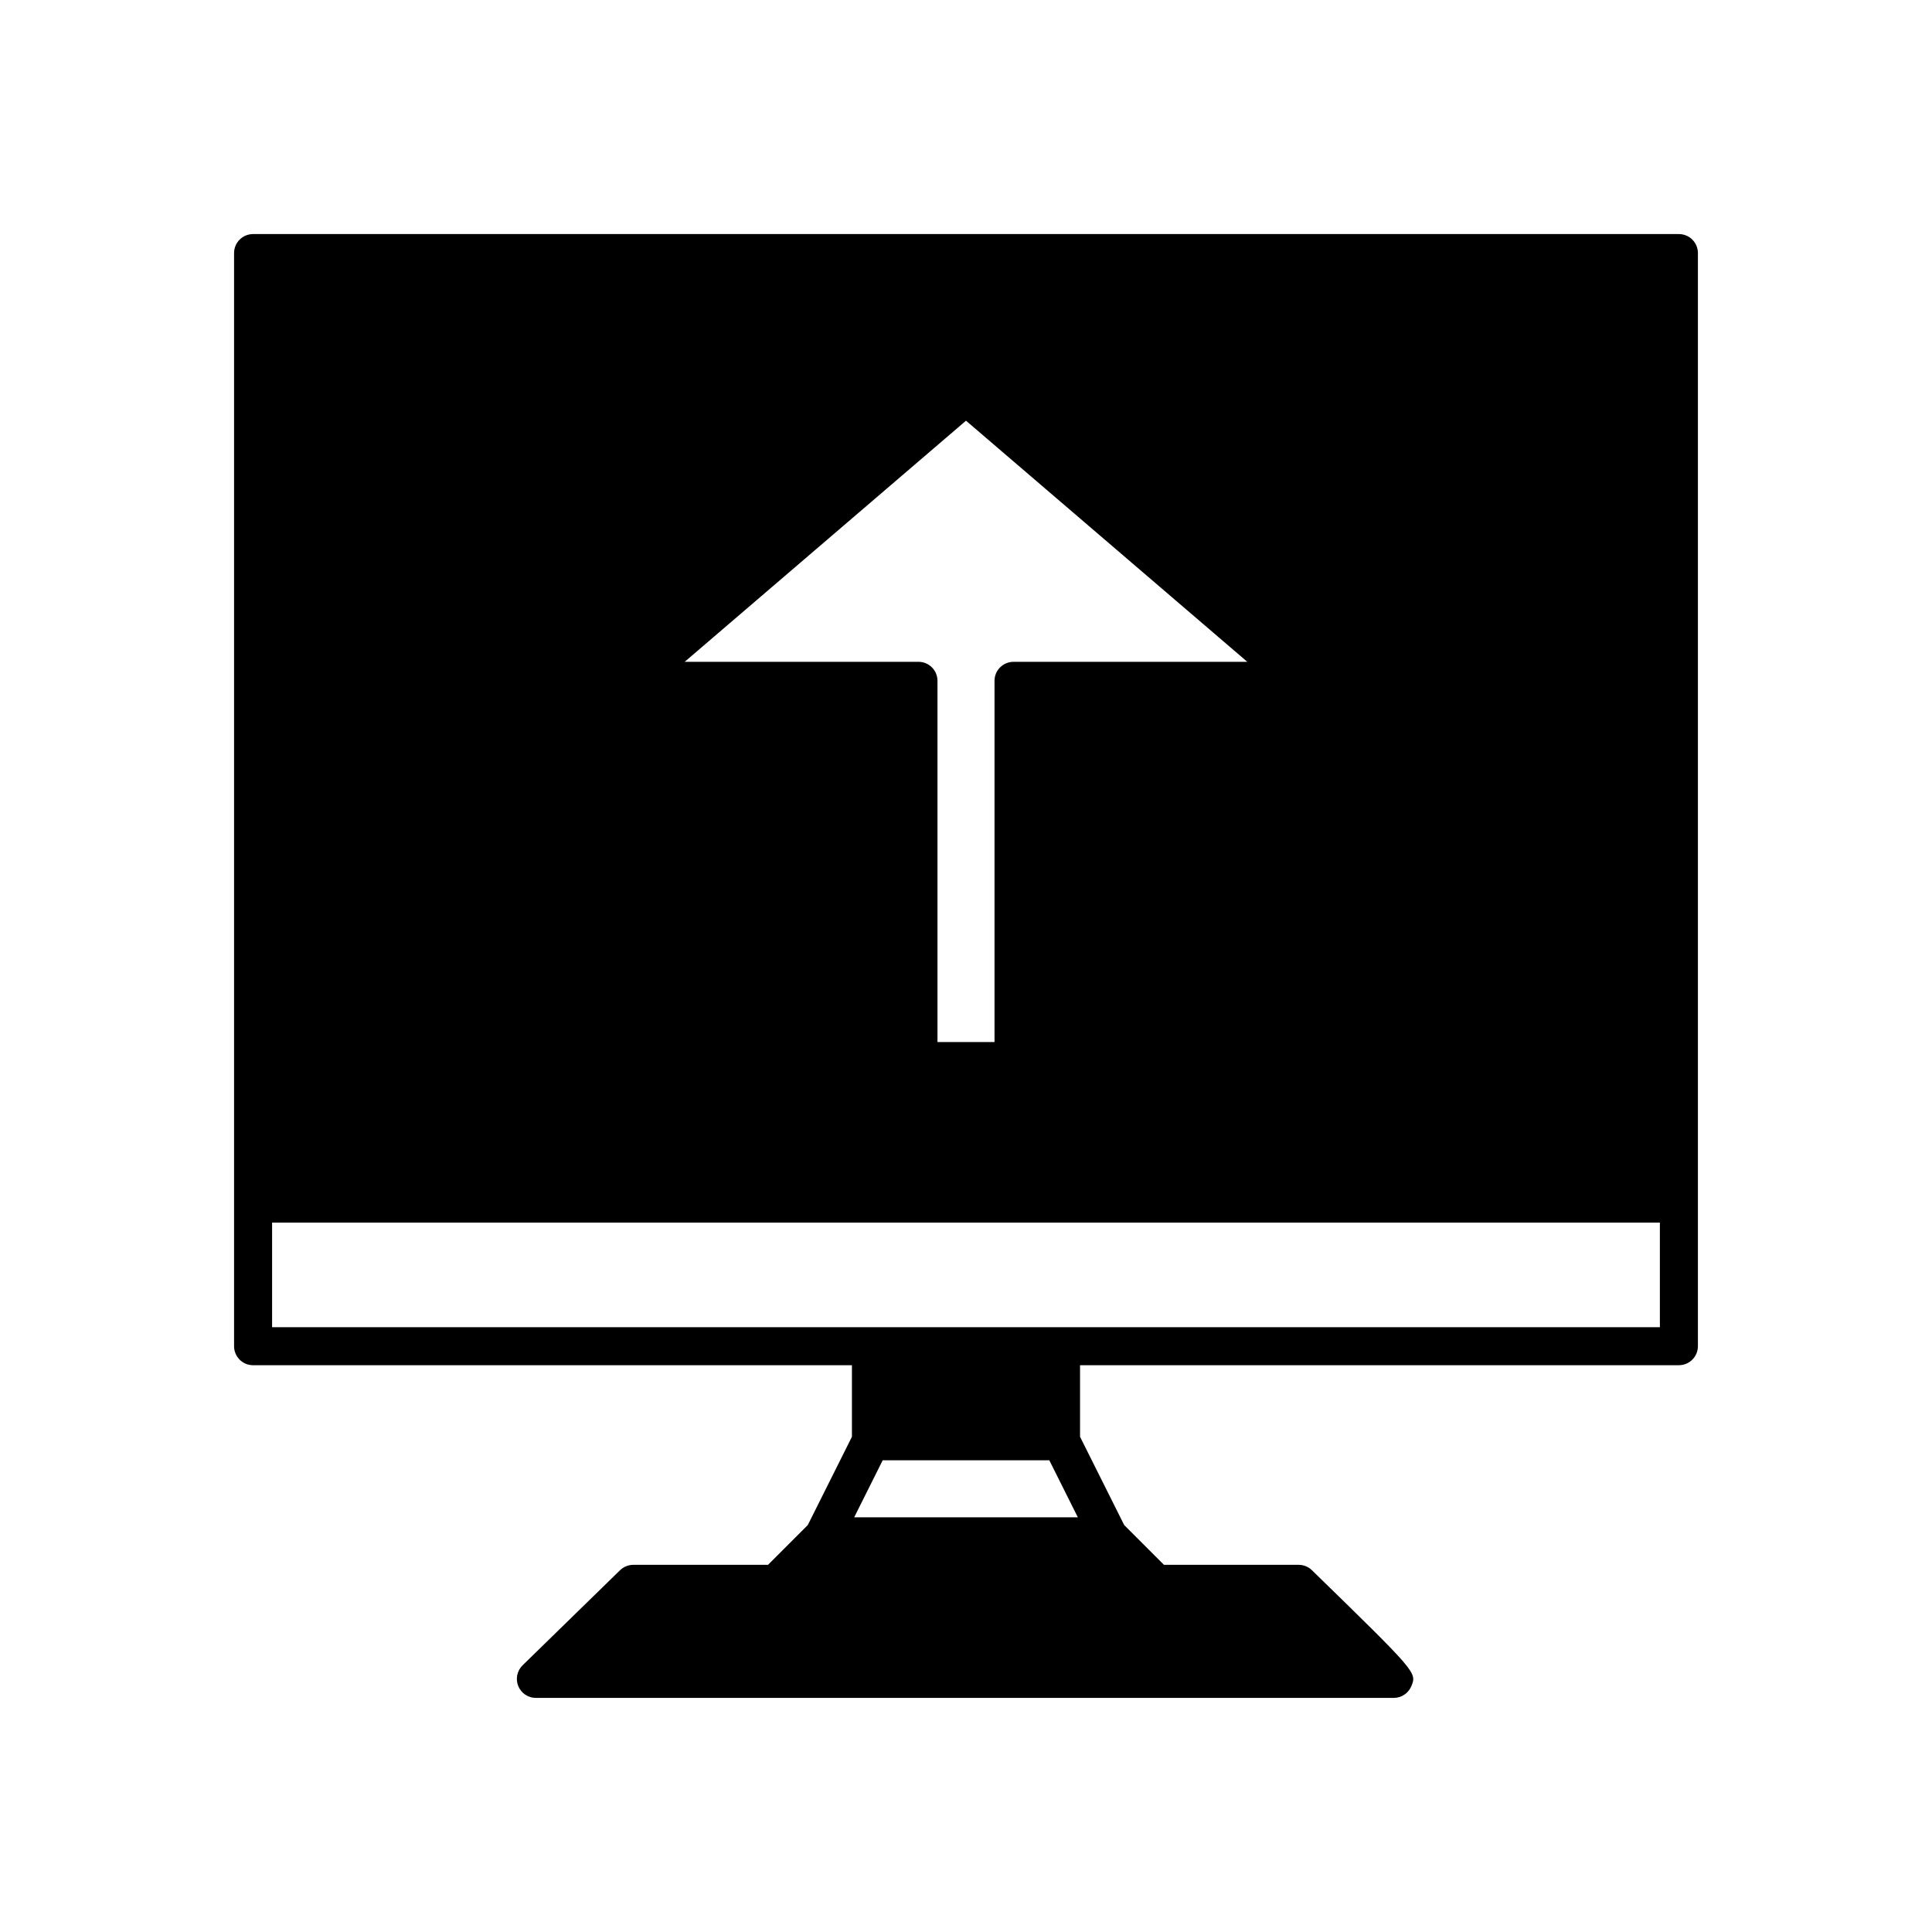
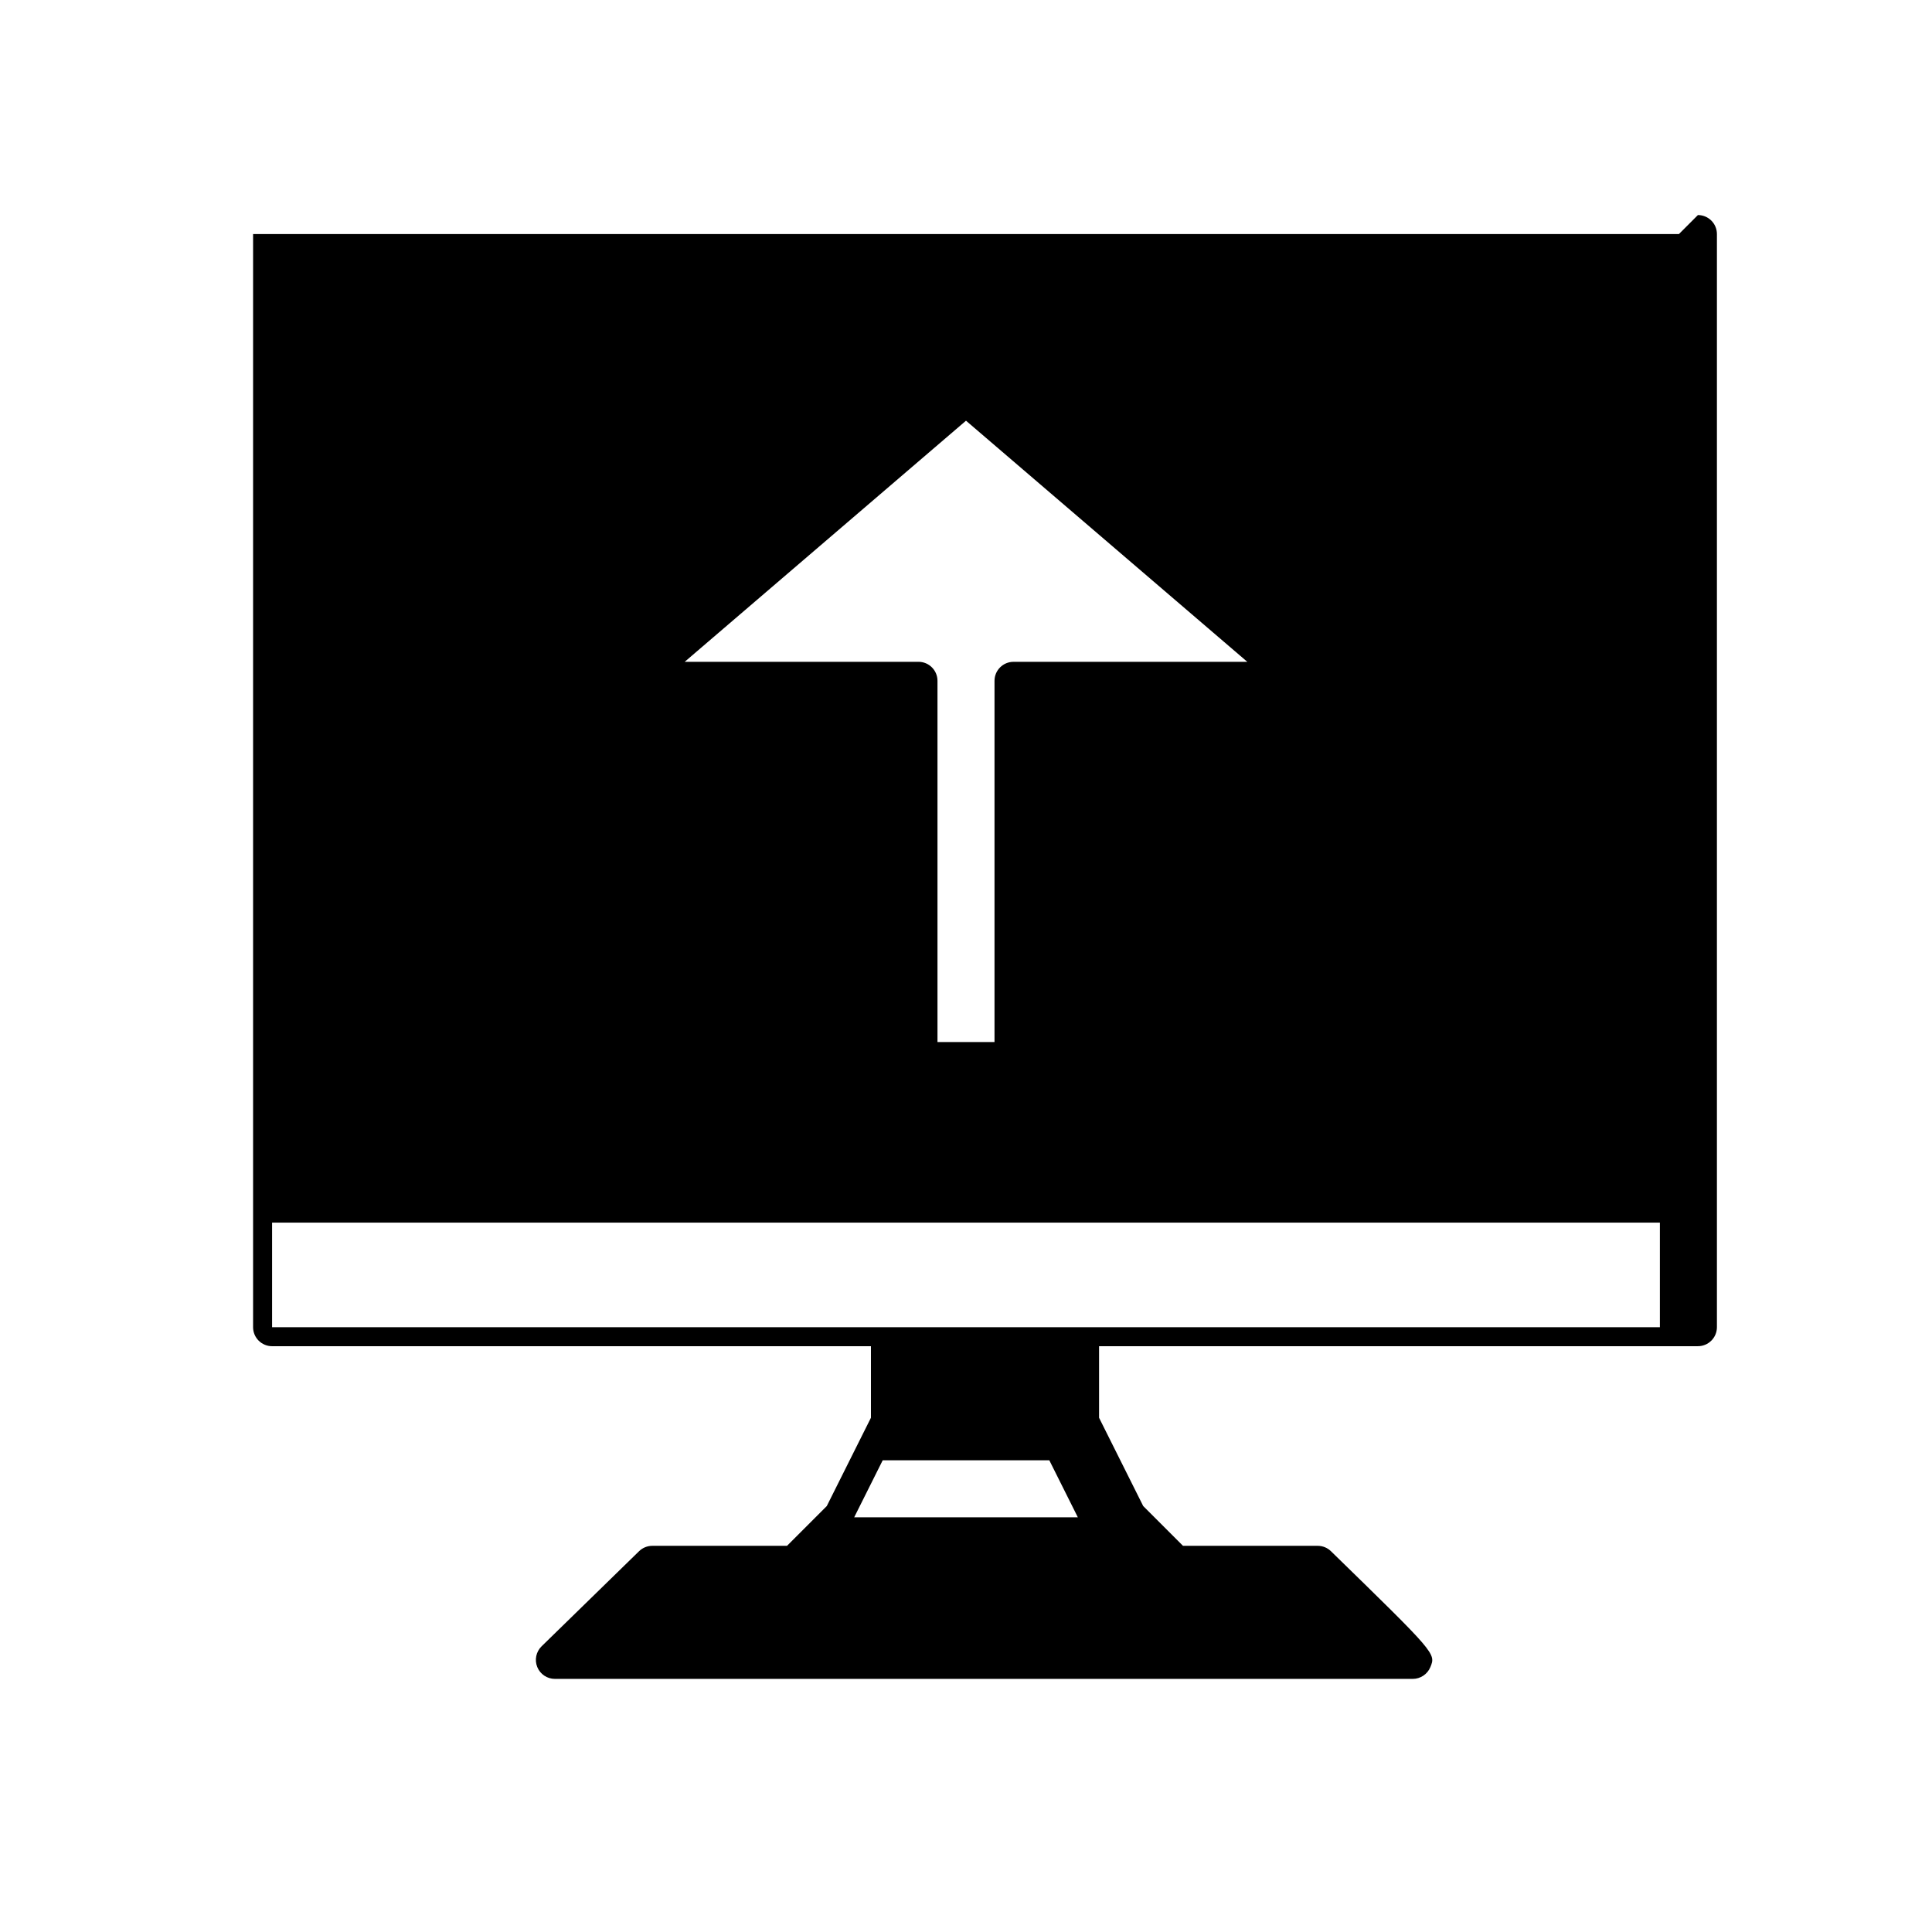
<svg xmlns="http://www.w3.org/2000/svg" fill="#000000" width="800px" height="800px" version="1.1" viewBox="144 144 512 512">
-   <path d="m588.93 206.03h-377.86c-2.781 0-5.039 2.254-5.039 5.039v289.69c0 2.781 2.254 5.039 5.039 5.039l158.7-0.004v18.961l-11.699 23.398-10.539 10.543h-35.699c-1.312 0-2.578 0.516-3.519 1.434l-25.82 25.191c-1.465 1.434-1.922 3.609-1.148 5.504 0.773 1.898 2.617 3.137 4.668 3.137h227.34c2.051 0 3.906-1.246 4.68-3.144 1.457-3.586 1.457-3.586-26.355-30.691-0.938-0.918-2.199-1.43-3.516-1.43h-35.699l-10.539-10.539-11.699-23.398v-18.965h158.7c2.781 0 5.039-2.254 5.039-5.039v-289.69c0-2.777-2.254-5.035-5.039-5.035zm-188.93 49.461 74.547 63.898h-61.953c-2.781 0-5.039 2.254-5.039 5.039v95.723h-15.113v-95.727c0-2.781-2.254-5.039-5.039-5.039l-61.953 0.004zm-29.633 290.61 7.559-15.113h44.152l7.559 15.113zm213.52-50.379h-367.78v-27.711h367.78z" />
+   <path d="m588.93 206.03h-377.86v289.69c0 2.781 2.254 5.039 5.039 5.039l158.7-0.004v18.961l-11.699 23.398-10.539 10.543h-35.699c-1.312 0-2.578 0.516-3.519 1.434l-25.82 25.191c-1.465 1.434-1.922 3.609-1.148 5.504 0.773 1.898 2.617 3.137 4.668 3.137h227.34c2.051 0 3.906-1.246 4.68-3.144 1.457-3.586 1.457-3.586-26.355-30.691-0.938-0.918-2.199-1.43-3.516-1.43h-35.699l-10.539-10.539-11.699-23.398v-18.965h158.7c2.781 0 5.039-2.254 5.039-5.039v-289.69c0-2.777-2.254-5.035-5.039-5.035zm-188.93 49.461 74.547 63.898h-61.953c-2.781 0-5.039 2.254-5.039 5.039v95.723h-15.113v-95.727c0-2.781-2.254-5.039-5.039-5.039l-61.953 0.004zm-29.633 290.61 7.559-15.113h44.152l7.559 15.113zm213.52-50.379h-367.78v-27.711h367.78z" />
</svg>